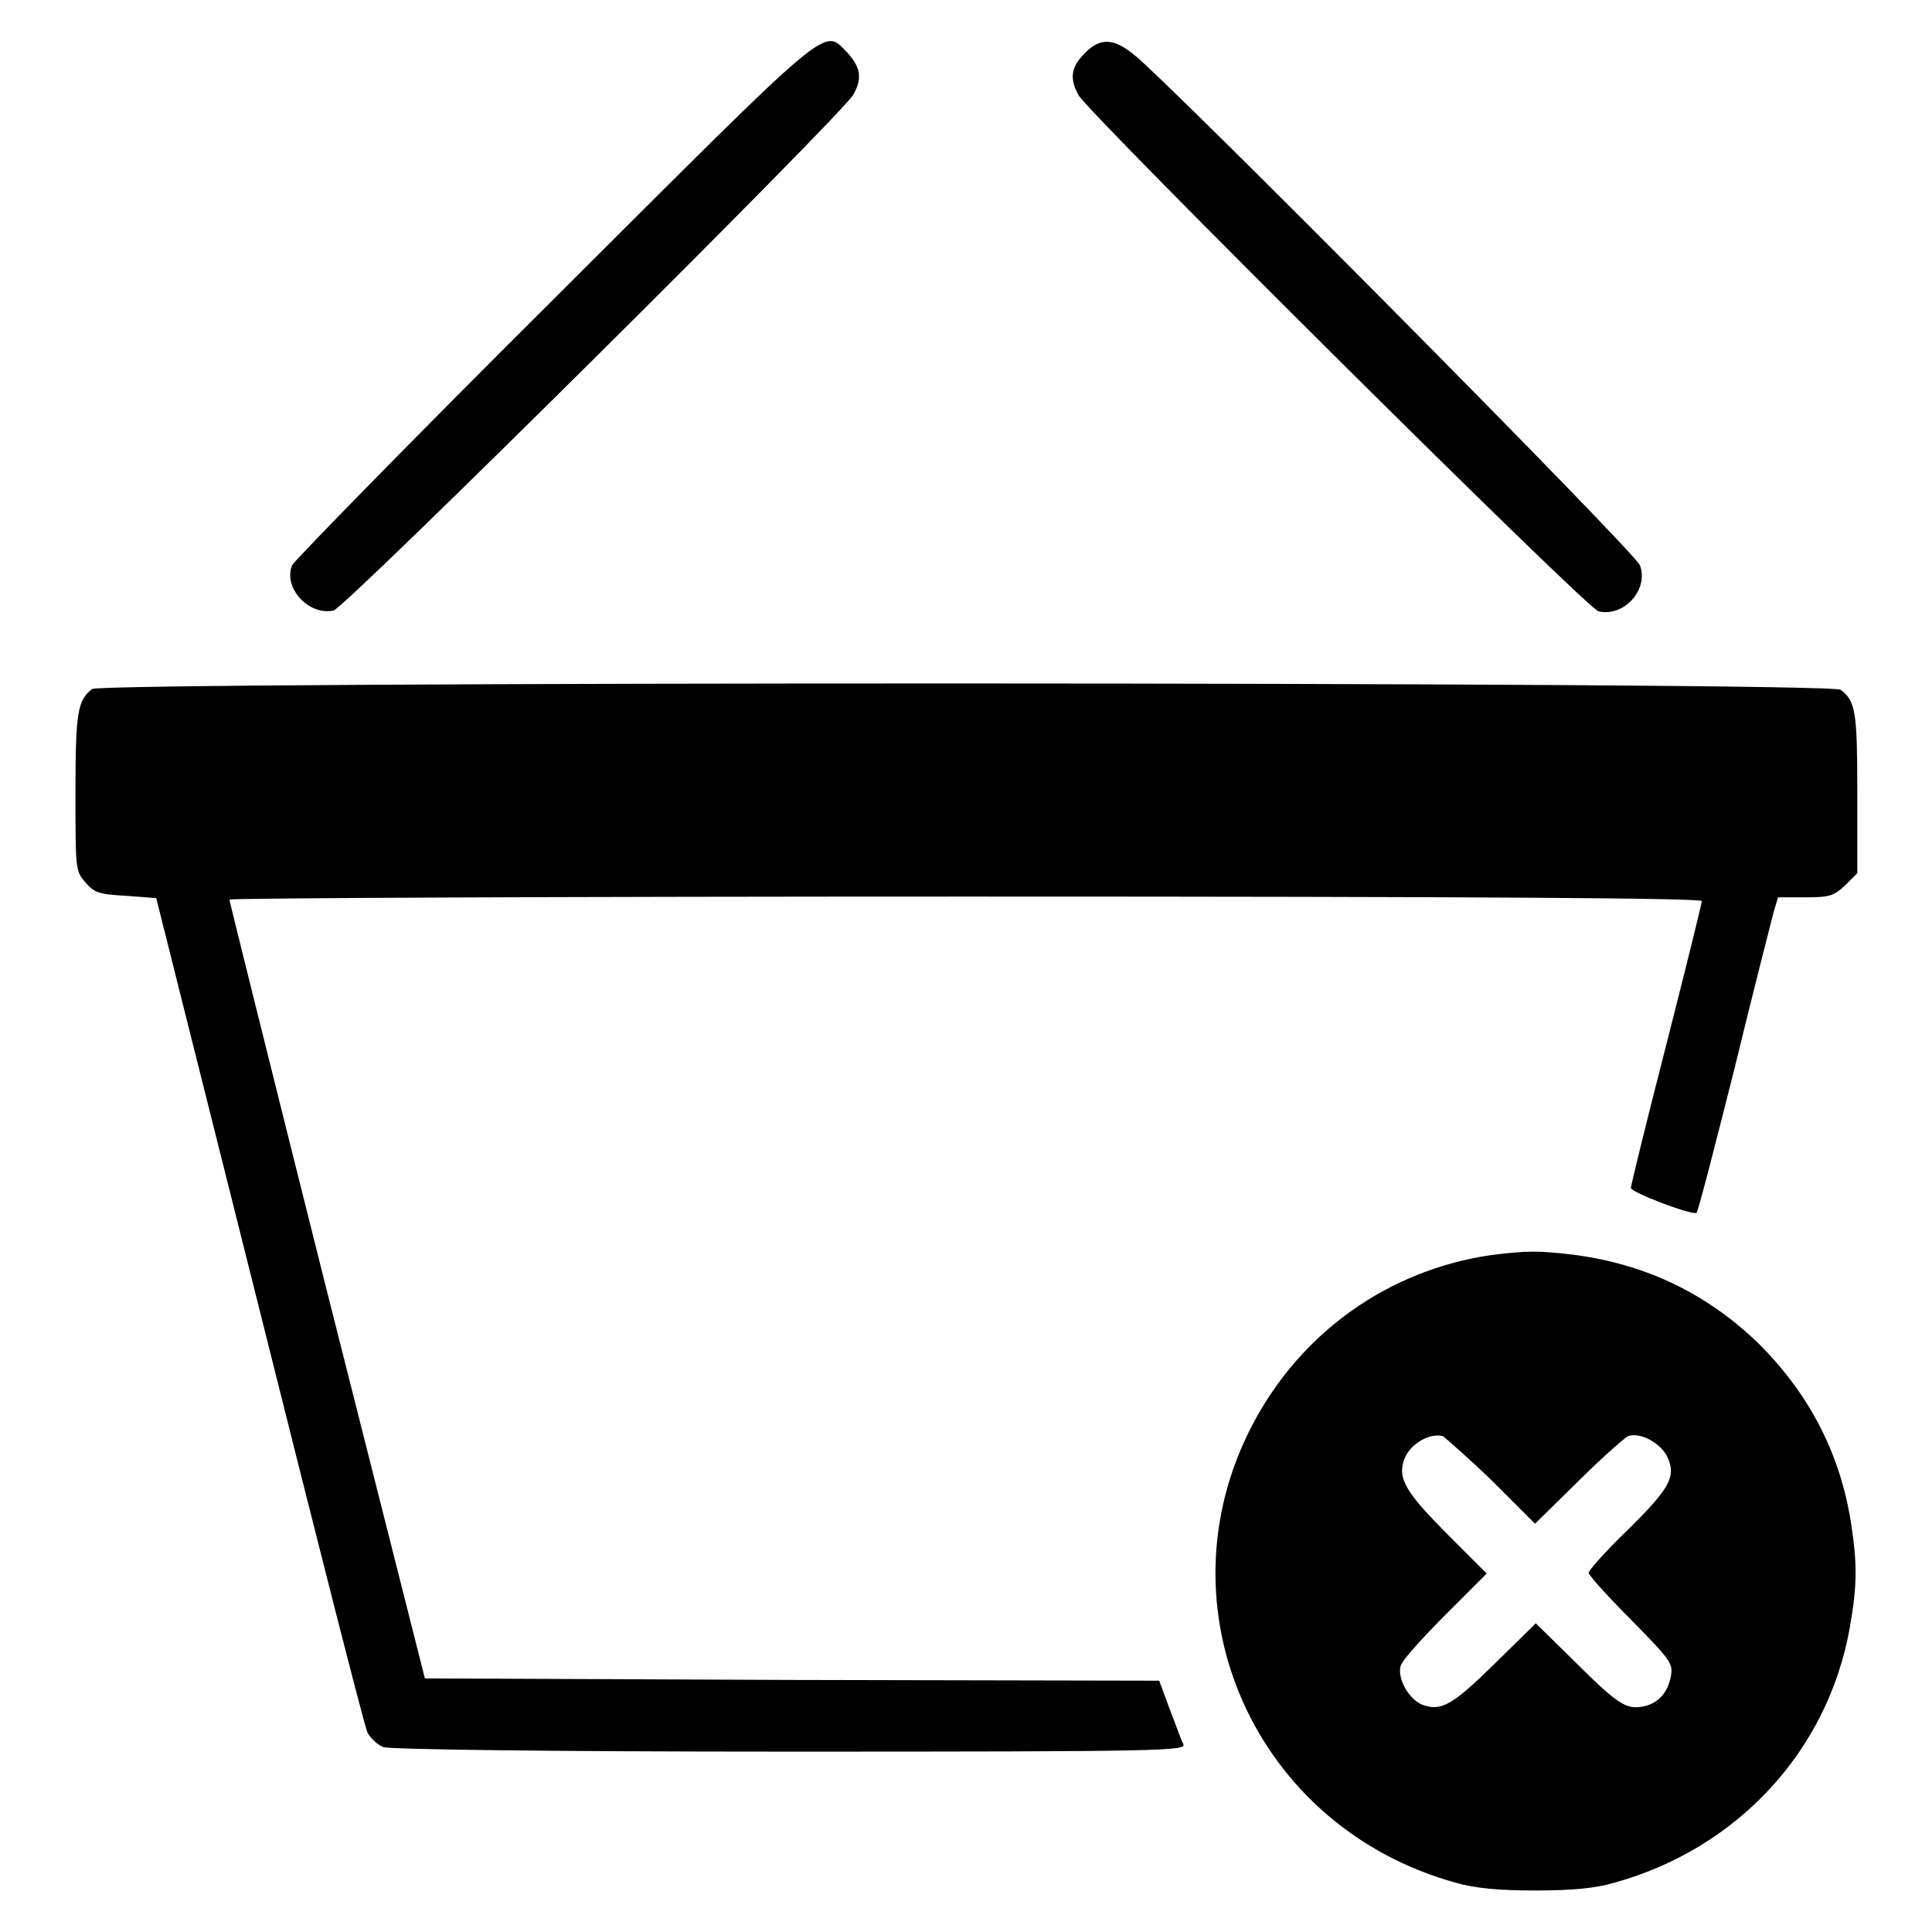
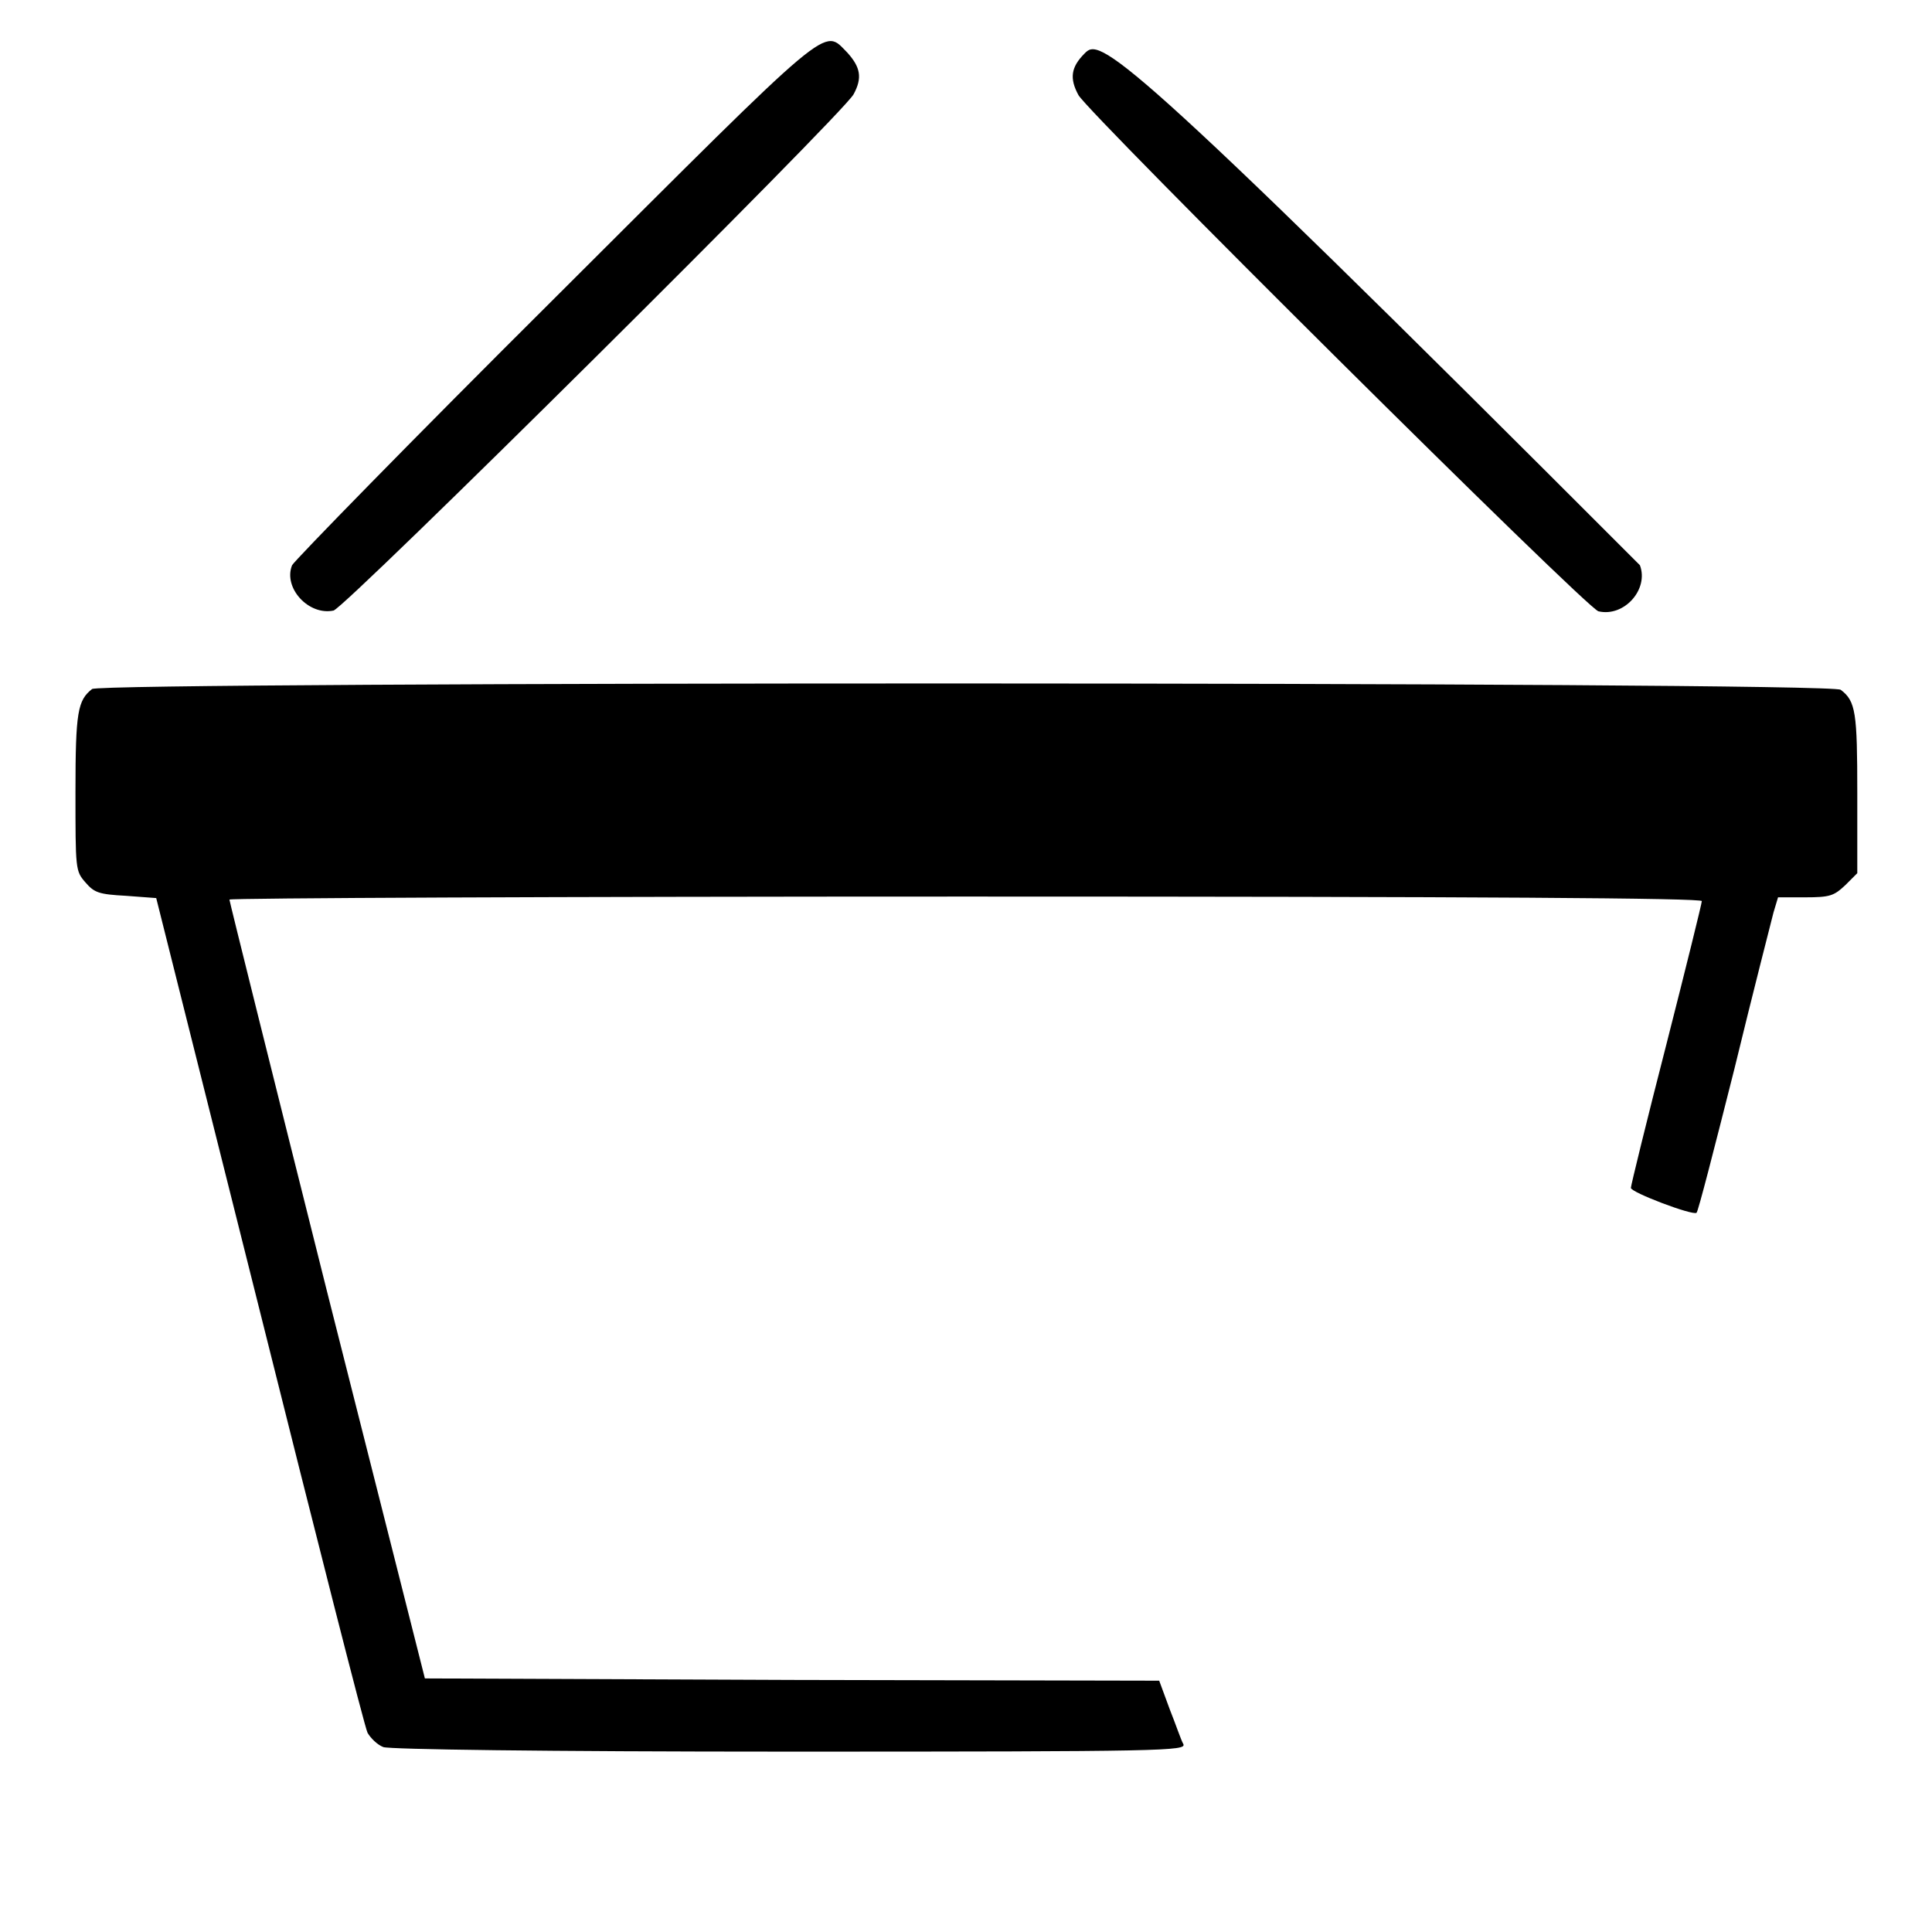
<svg xmlns="http://www.w3.org/2000/svg" version="1.1" x="0px" y="0px" viewBox="0 0 256 256" enable-background="new 0 0 256 256" xml:space="preserve">
  <g>
    <g>
      <g>
        <path fill="#000000" d="M73.4,39.6C54.6,58.3,39,74.3,38.7,74.9c-1.2,3,2.2,6.7,5.5,6c1.6-0.4,67.5-65.8,68.9-68.4c1.2-2.2,0.9-3.6-0.8-5.5C109,3.7,110.9,2.2,73.4,39.6z" />
-         <path fill="#000000" d="M143.7,7.1c-1.8,1.8-2,3.3-0.8,5.5c1.4,2.5,67.3,68,68.9,68.4c3.4,0.8,6.7-2.9,5.5-6.1c-0.6-1.7-63.2-64.8-67.1-67.7C147.5,5,145.7,5,143.7,7.1z" />
+         <path fill="#000000" d="M143.7,7.1c-1.8,1.8-2,3.3-0.8,5.5c1.4,2.5,67.3,68,68.9,68.4c3.4,0.8,6.7-2.9,5.5-6.1C147.5,5,145.7,5,143.7,7.1z" />
        <path fill="#000000" d="M12.2,91.3c-1.9,1.5-2.2,3-2.2,13.6c0,10.3,0,10.5,1.3,12c1.2,1.4,1.8,1.6,5.4,1.8l4,0.3l13.7,54.6c7.5,30,13.9,55.2,14.3,56c0.4,0.7,1.3,1.6,2.1,1.9c0.9,0.3,20.9,0.6,53.9,0.6c49.8,0,52.5-0.1,52.1-1c-0.3-0.5-1-2.6-1.8-4.6l-1.4-3.8l-48.6-0.1l-48.7-0.2L43.3,171c-7.1-28.3-12.9-51.6-12.9-51.8c0-0.2,43.9-0.4,97.6-0.4c68.6,0,97.5,0.2,97.5,0.6c0,0.3-2.1,8.8-4.7,19c-2.6,10.1-4.7,18.7-4.7,19c0,0.6,8.2,3.7,8.7,3.3c0.2-0.1,2.4-8.7,5-19c2.5-10.3,4.9-19.6,5.2-20.8l0.6-2h3.6c3.3,0,3.8-0.2,5.3-1.6l1.6-1.6v-10.6c0-10.7-0.2-12.2-2.2-13.7C242.6,90.3,13.4,90.3,12.2,91.3z" />
-         <path fill="#000000" d="M197.6,166.3c-13.7,2-25.3,10.3-31.7,22.6c-12.6,24.2,0.4,53.3,27.1,60.6c2.5,0.7,5.5,1,10.4,1s8-0.3,10.4-1c16.4-4.5,28.4-17.5,31.3-33.8c1-5.7,1-8.4,0.2-13.7c-1.4-9.2-5.4-17-12-23.7c-6.8-6.7-14.9-10.7-24.5-12C203.9,165.7,202.4,165.7,197.6,166.3z M197.8,196.3l5.6,5.6l5.7-5.6c3.1-3.1,6.1-5.7,6.6-6c1.7-0.6,4.5,1,5.3,2.9c1.1,2.5,0.2,4.1-5.5,9.7c-2.8,2.7-5,5.2-5,5.5c0,0.3,2.5,3.1,5.6,6.2c5.3,5.4,5.6,5.8,5.3,7.5c-0.4,2.2-1.7,3.6-3.6,4c-2.3,0.5-3.5-0.3-9.2-6l-5.1-5l-5.4,5.3c-5.6,5.5-7.1,6.4-9.6,5.5c-1.8-0.7-3.4-3.5-2.9-5.2c0.2-0.7,2.9-3.7,5.9-6.7l5.5-5.5l-5-5c-5.7-5.7-6.9-7.6-5.9-10.2c0.7-1.9,3.3-3.5,5.1-3C191.6,190.6,194.7,193.3,197.8,196.3z" />
      </g>
    </g>
  </g>
</svg>